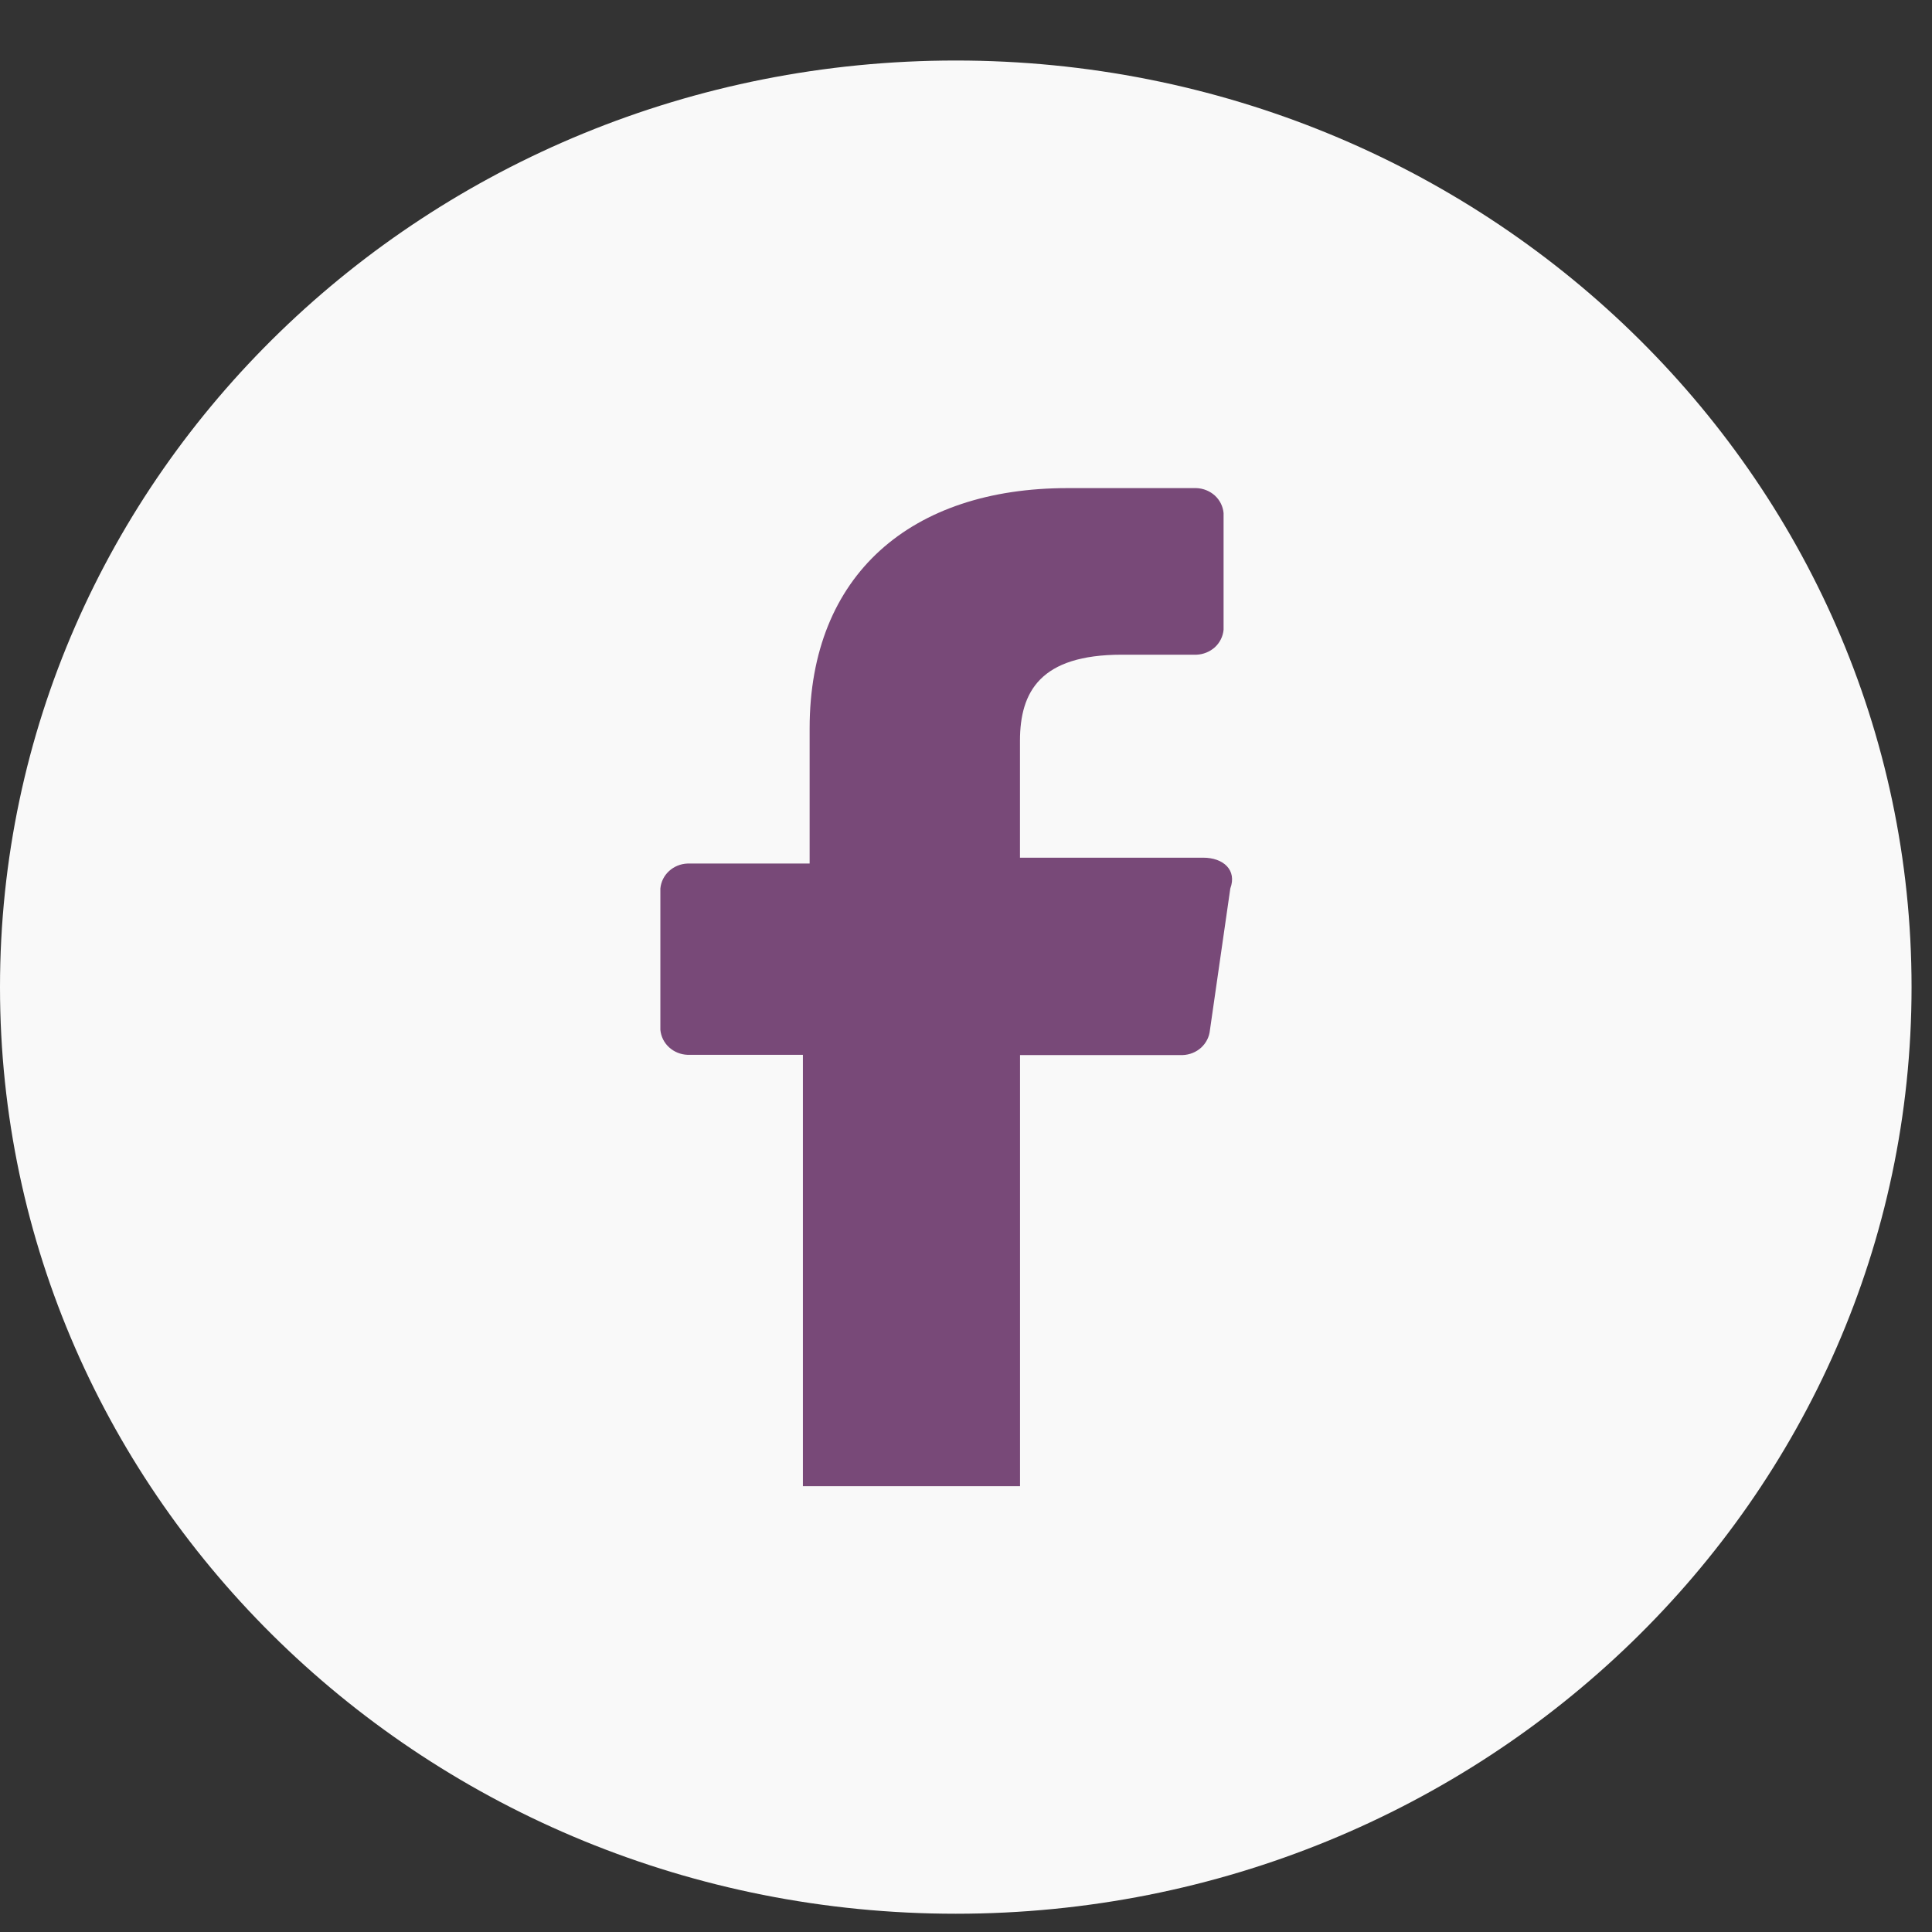
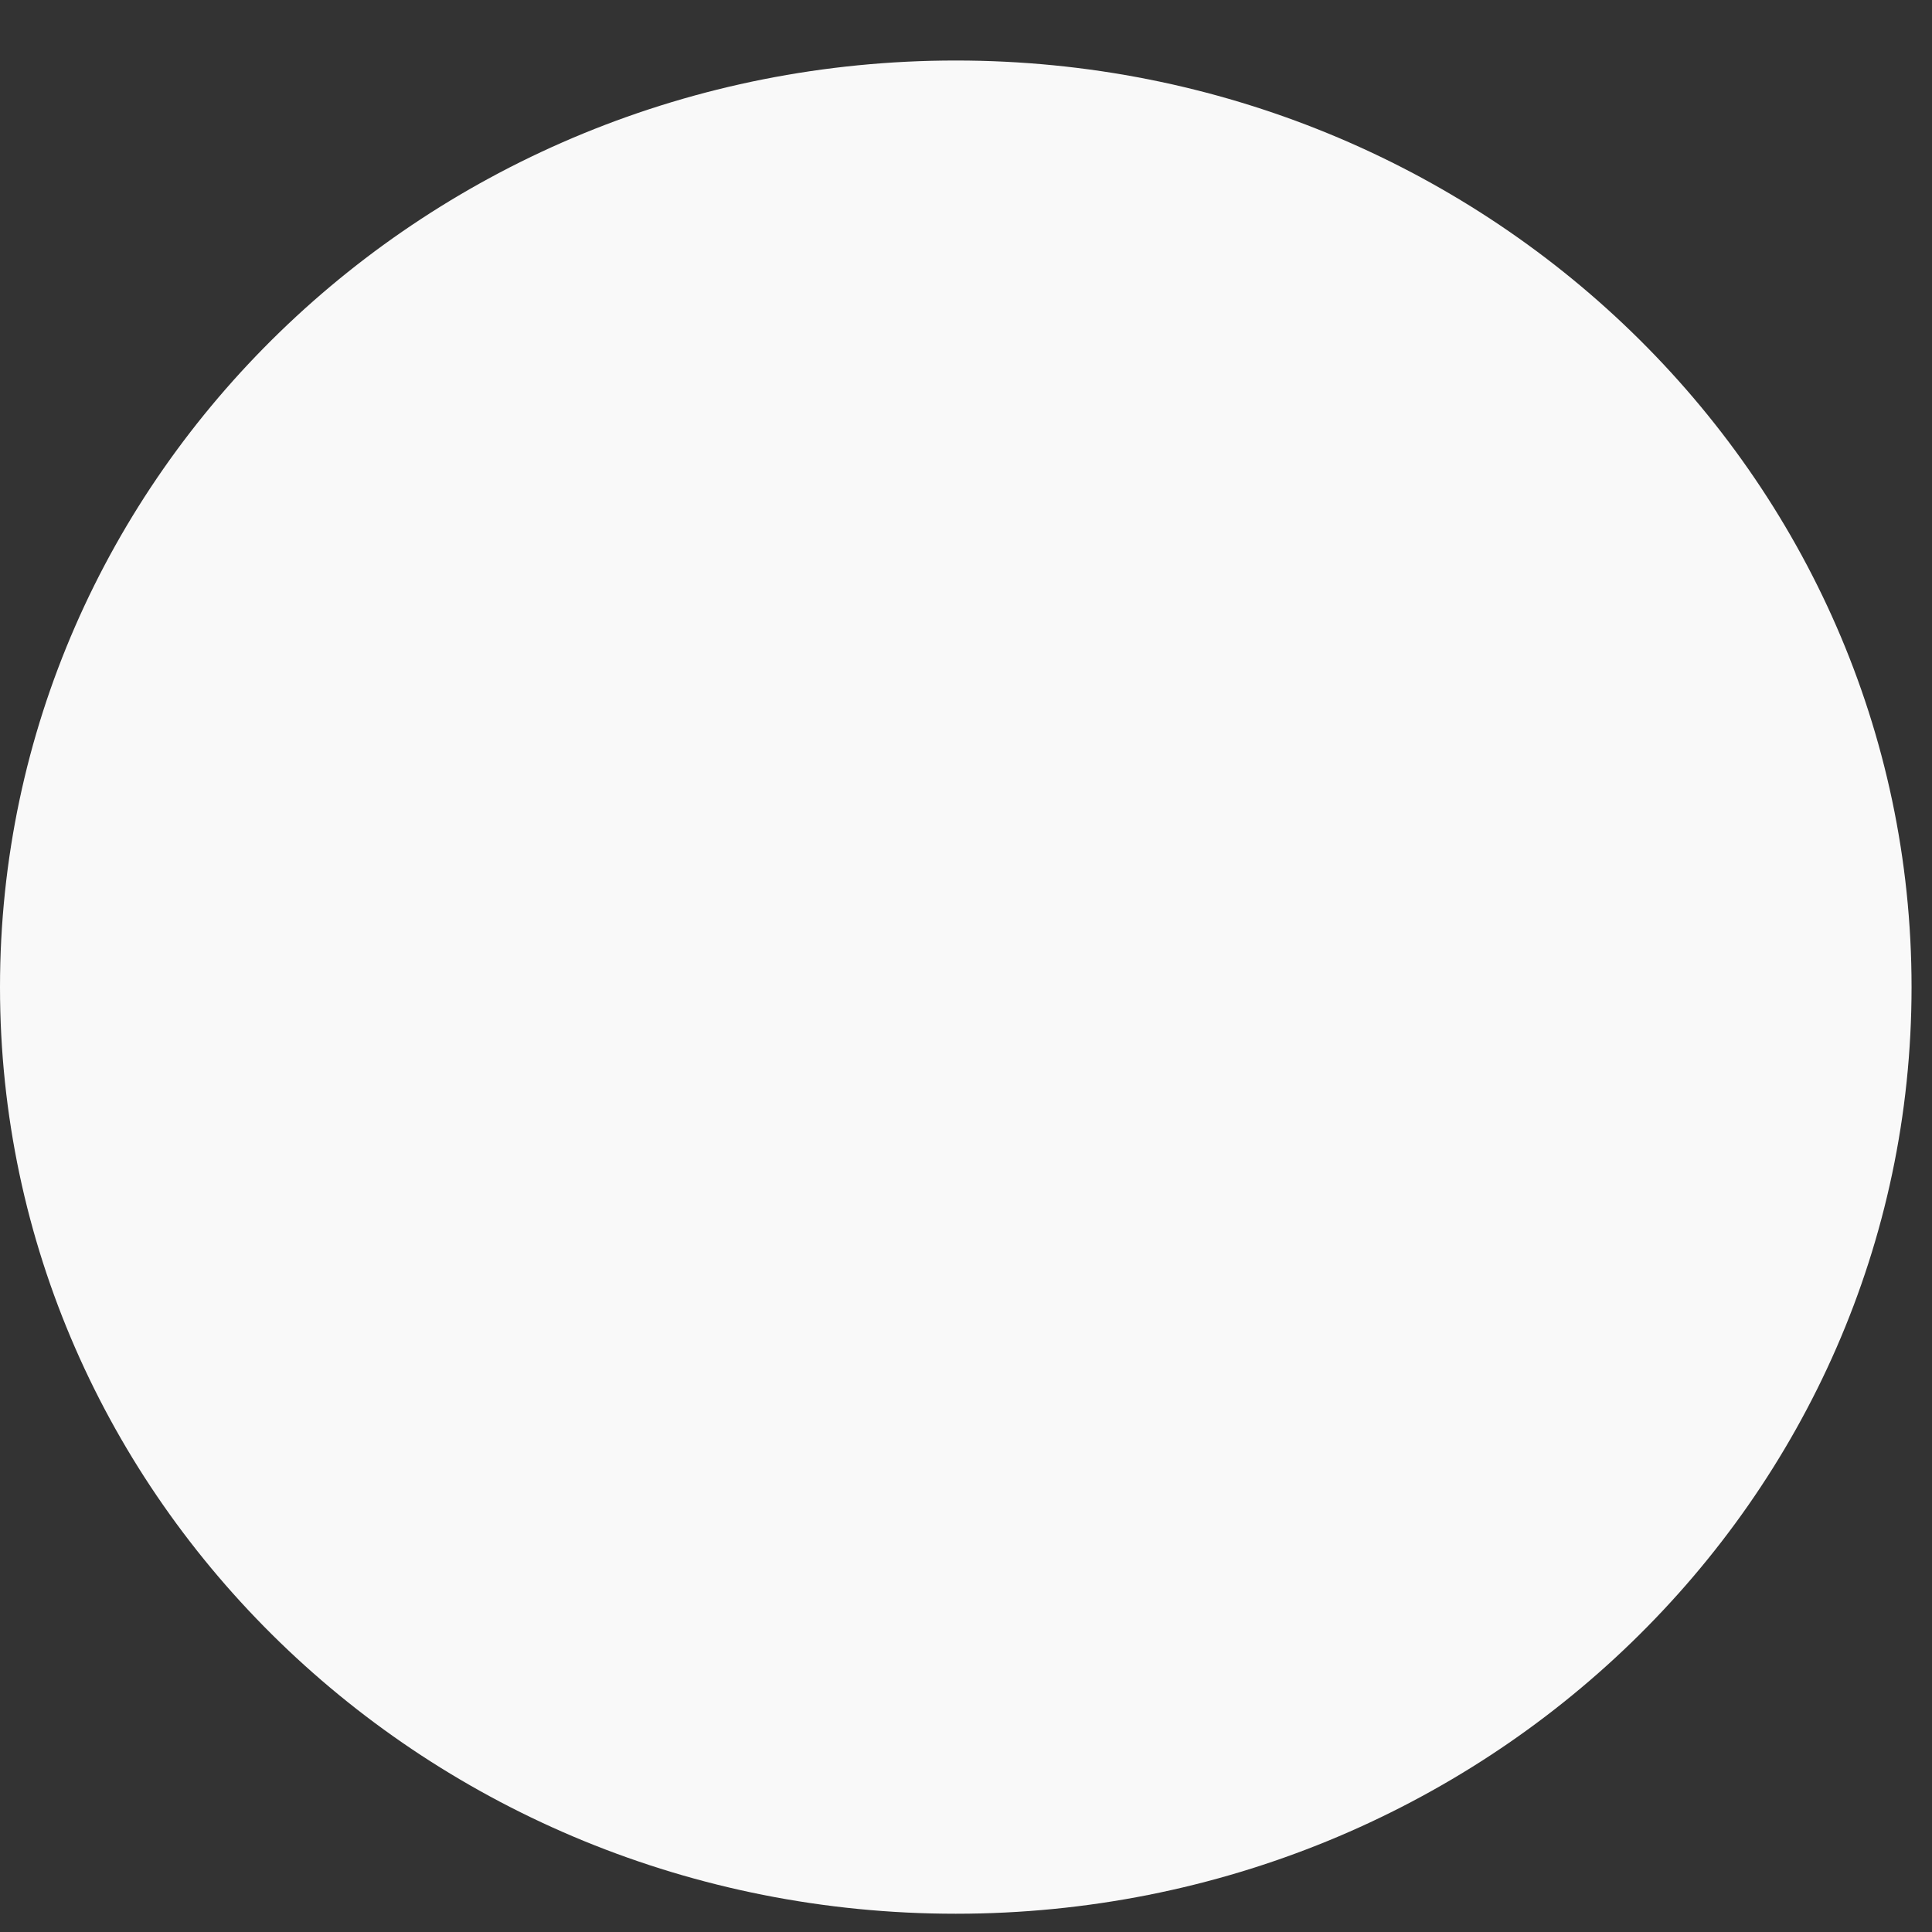
<svg xmlns="http://www.w3.org/2000/svg" width="31" height="31" viewBox="0 0 31 31" fill="none">
  <rect x="0" y="0" width="31" height="31" fill="#333333" stroke="none" />
-   <path d="M15.336 30.707C23.806 30.707 30.672 24.05 30.672 15.839C30.672 7.627 23.806 0.971 15.336 0.971C6.866 0.971 0 7.627 0 15.839C0 24.05 6.866 30.707 15.336 30.707Z" fill="#F9F9F9" />
-   <path d="M12.883 23.843V16.925H11.031C10.921 16.921 10.816 16.878 10.736 16.805C10.655 16.731 10.606 16.632 10.596 16.525V14.256C10.606 14.149 10.655 14.05 10.736 13.976C10.816 13.903 10.921 13.86 11.031 13.856H12.991V11.687C12.991 9.216 14.625 7.832 17.129 7.832H19.198C19.308 7.836 19.413 7.879 19.494 7.952C19.574 8.026 19.623 8.125 19.633 8.232V10.105C19.623 10.212 19.574 10.311 19.494 10.385C19.413 10.458 19.308 10.501 19.198 10.505H18C16.693 10.505 16.366 11.098 16.366 11.889V13.762H19.305C19.632 13.762 19.85 13.962 19.741 14.256L19.414 16.529C19.404 16.636 19.354 16.735 19.274 16.809C19.194 16.882 19.089 16.925 18.978 16.929H16.367V23.847H12.883V23.843Z" fill="#784978" />
+   <path d="M15.336 30.707C23.806 30.707 30.672 24.05 30.672 15.839C30.672 7.627 23.806 0.971 15.336 0.971C6.866 0.971 0 7.627 0 15.839C0 24.05 6.866 30.707 15.336 30.707" fill="#F9F9F9" />
</svg>